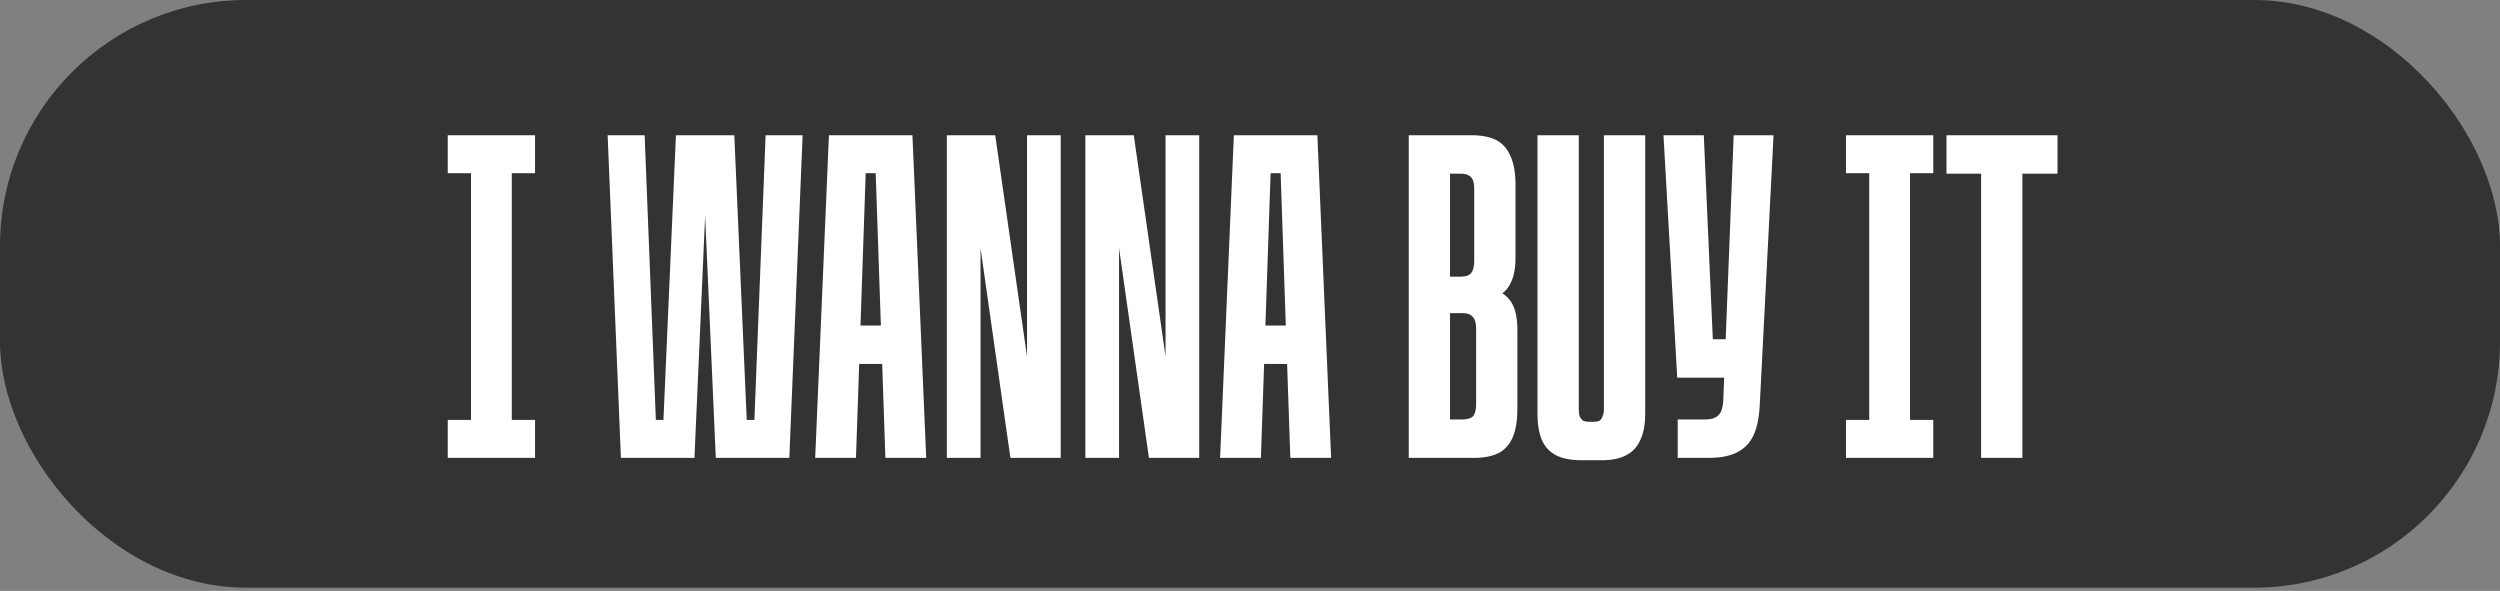
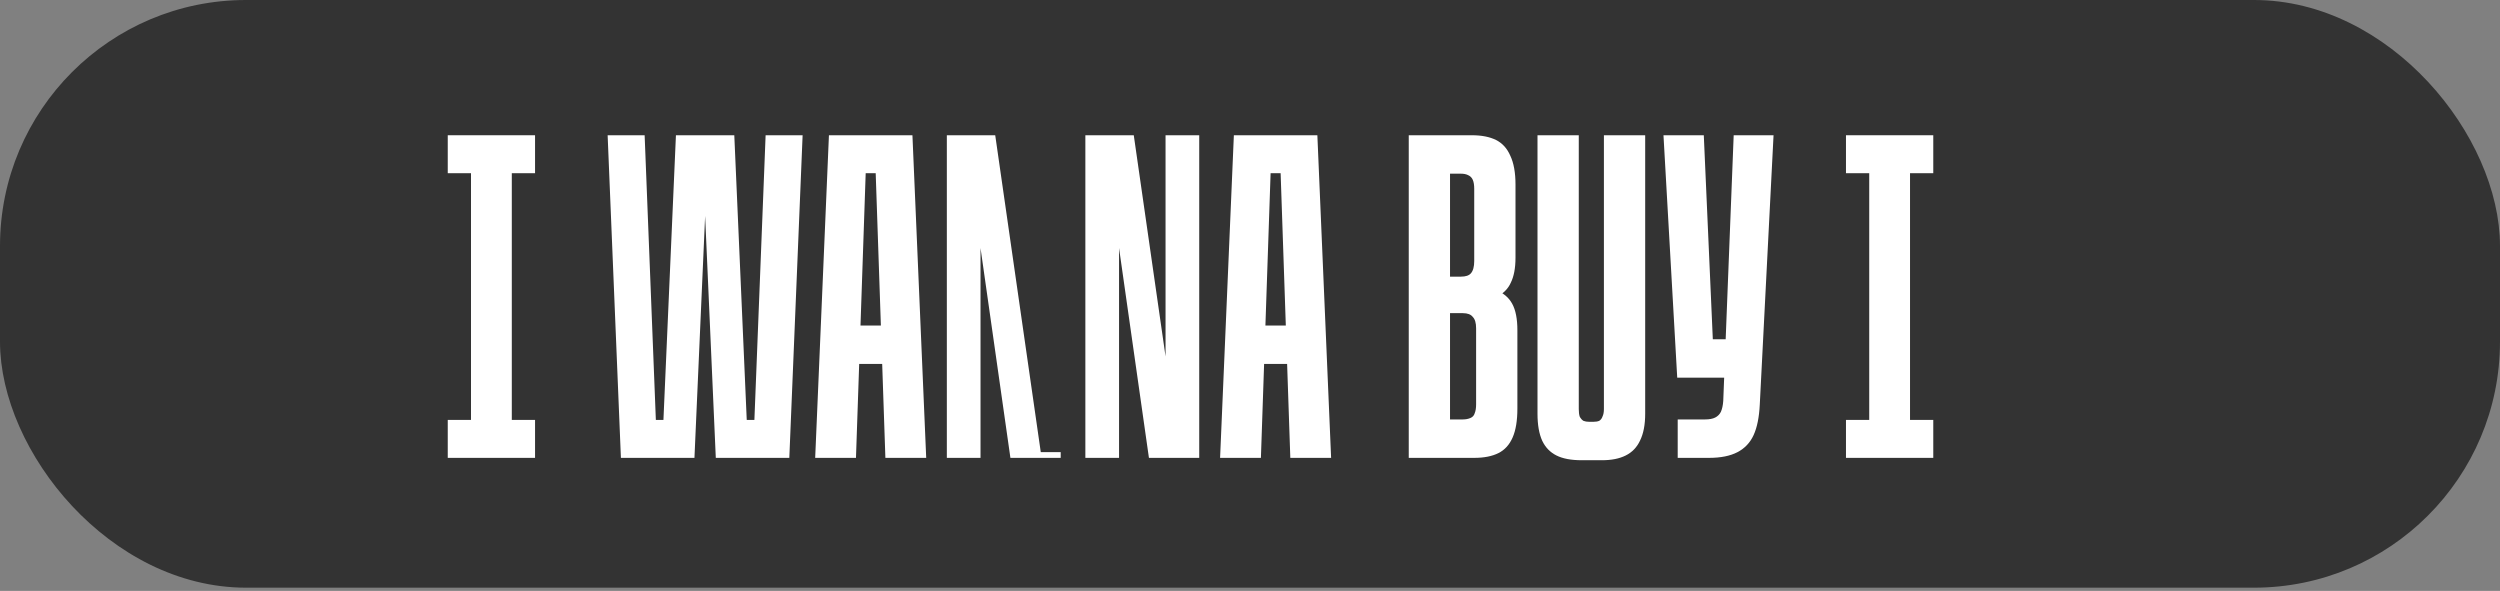
<svg xmlns="http://www.w3.org/2000/svg" fill="none" height="100%" overflow="visible" preserveAspectRatio="none" style="display: block;" viewBox="0 0 110 26" width="100%">
  <rect x="0" y="0" width="110" height="26" fill="#808080" stroke="none" />
  <g id="Group 135">
    <rect fill="#333333" height="25.858" id="Rectangle 1" rx="10.827" width="110" x="-6.10352e-05" y="-1.56462e-05" />
    <g id="I wanna buy it">
      <path d="M19.701 18.476H20.724V7.621H19.701V5.951H23.542V7.621H22.519V18.476H23.542V20.146H19.701V18.476Z" fill="white" />
      <path d="M26.736 5.951H28.364L28.907 19.728L28.635 18.476H29.428L29.136 19.728L29.741 5.951H32.309L32.914 19.791L32.455 18.476H33.603L33.144 19.728L33.687 5.951H35.315L34.73 20.146H31.495L30.89 6.432H31.161L30.556 20.146H27.32L26.736 5.951Z" fill="white" />
      <path d="M36.473 5.951H40.147L40.753 20.146H38.957L38.498 6.661L38.957 7.621H37.642L38.123 6.661L37.663 20.146H35.868L36.473 5.951ZM37.246 14.322H39.375L39.417 16.013H37.204L37.246 14.322Z" fill="white" />
-       <path d="M41.661 5.951H43.79L45.794 19.895H45.189V5.951H46.671V20.146H44.458L42.475 6.223H43.143V20.146H41.661V5.951Z" fill="white" />
+       <path d="M41.661 5.951H43.79L45.794 19.895H45.189H46.671V20.146H44.458L42.475 6.223H43.143V20.146H41.661V5.951Z" fill="white" />
      <path d="M47.756 5.951H49.886L51.889 19.895H51.284V5.951H52.766V20.146H50.553L48.57 6.223H49.238V20.146H47.756V5.951Z" fill="white" />
      <path d="M54.29 5.951H57.964L58.569 20.146H56.774L56.315 6.661L56.774 7.621H55.459L55.939 6.661L55.48 20.146H53.684L54.29 5.951ZM55.062 14.322H57.191L57.233 16.013H55.02L55.062 14.322Z" fill="white" />
      <path d="M61.985 5.951H64.761C65.193 5.951 65.547 6.021 65.826 6.16C66.104 6.299 66.313 6.529 66.452 6.849C66.605 7.169 66.682 7.594 66.682 8.122V11.337C66.682 11.796 66.612 12.165 66.473 12.443C66.348 12.722 66.125 12.937 65.805 13.09V12.756C66.139 12.882 66.382 13.084 66.535 13.362C66.689 13.64 66.765 14.03 66.765 14.531V17.975C66.765 18.504 66.696 18.928 66.556 19.248C66.417 19.568 66.209 19.798 65.93 19.937C65.652 20.076 65.297 20.146 64.866 20.146H61.985V5.951ZM64.365 18.455C64.49 18.455 64.601 18.434 64.699 18.392C64.796 18.351 64.859 18.281 64.886 18.184C64.928 18.086 64.949 17.954 64.949 17.787V14.447C64.949 14.211 64.9 14.044 64.803 13.946C64.719 13.835 64.573 13.779 64.365 13.779H63.801V18.455H64.365ZM64.281 12.172C64.49 12.172 64.636 12.123 64.719 12.026C64.817 11.915 64.866 11.734 64.866 11.483V8.31C64.866 8.143 64.845 8.011 64.803 7.914C64.761 7.816 64.692 7.747 64.594 7.705C64.511 7.663 64.406 7.642 64.281 7.642H63.801V12.172H64.281Z" fill="white" />
      <path d="M69.591 20.25C69.132 20.25 68.763 20.181 68.484 20.041C68.206 19.902 67.997 19.687 67.858 19.394C67.719 19.088 67.65 18.692 67.65 18.205V5.951H69.466V17.996C69.466 18.135 69.48 18.246 69.507 18.33C69.549 18.413 69.605 18.476 69.674 18.518C69.744 18.546 69.827 18.559 69.925 18.559H70.113C70.21 18.559 70.294 18.546 70.363 18.518C70.433 18.476 70.481 18.413 70.509 18.33C70.551 18.246 70.572 18.135 70.572 17.996V5.951H72.388V18.205C72.388 18.692 72.311 19.088 72.158 19.394C72.019 19.687 71.811 19.902 71.532 20.041C71.254 20.181 70.906 20.25 70.488 20.25H69.591Z" fill="white" />
      <path d="M73.819 18.455H75.03C75.211 18.455 75.357 18.427 75.468 18.372C75.579 18.316 75.663 18.232 75.719 18.121C75.774 17.996 75.809 17.836 75.823 17.641L76.282 5.951H78.036L77.43 17.808C77.402 18.365 77.312 18.81 77.159 19.144C77.006 19.478 76.769 19.728 76.449 19.895C76.129 20.062 75.712 20.146 75.197 20.146H73.819V18.455ZM73.193 5.951H74.967L75.364 14.927H76.178L76.115 16.618H73.798L73.193 5.951Z" fill="white" />
      <path d="M81.223 18.476H82.246V7.621H81.223V5.951H85.064V7.621H84.041V18.476H85.064V20.146H81.223V18.476Z" fill="white" />
-       <path d="M87.169 7.642H85.645V5.951H90.53V7.642H88.985V20.146H87.169V7.642Z" fill="white" />
    </g>
  </g>
</svg>